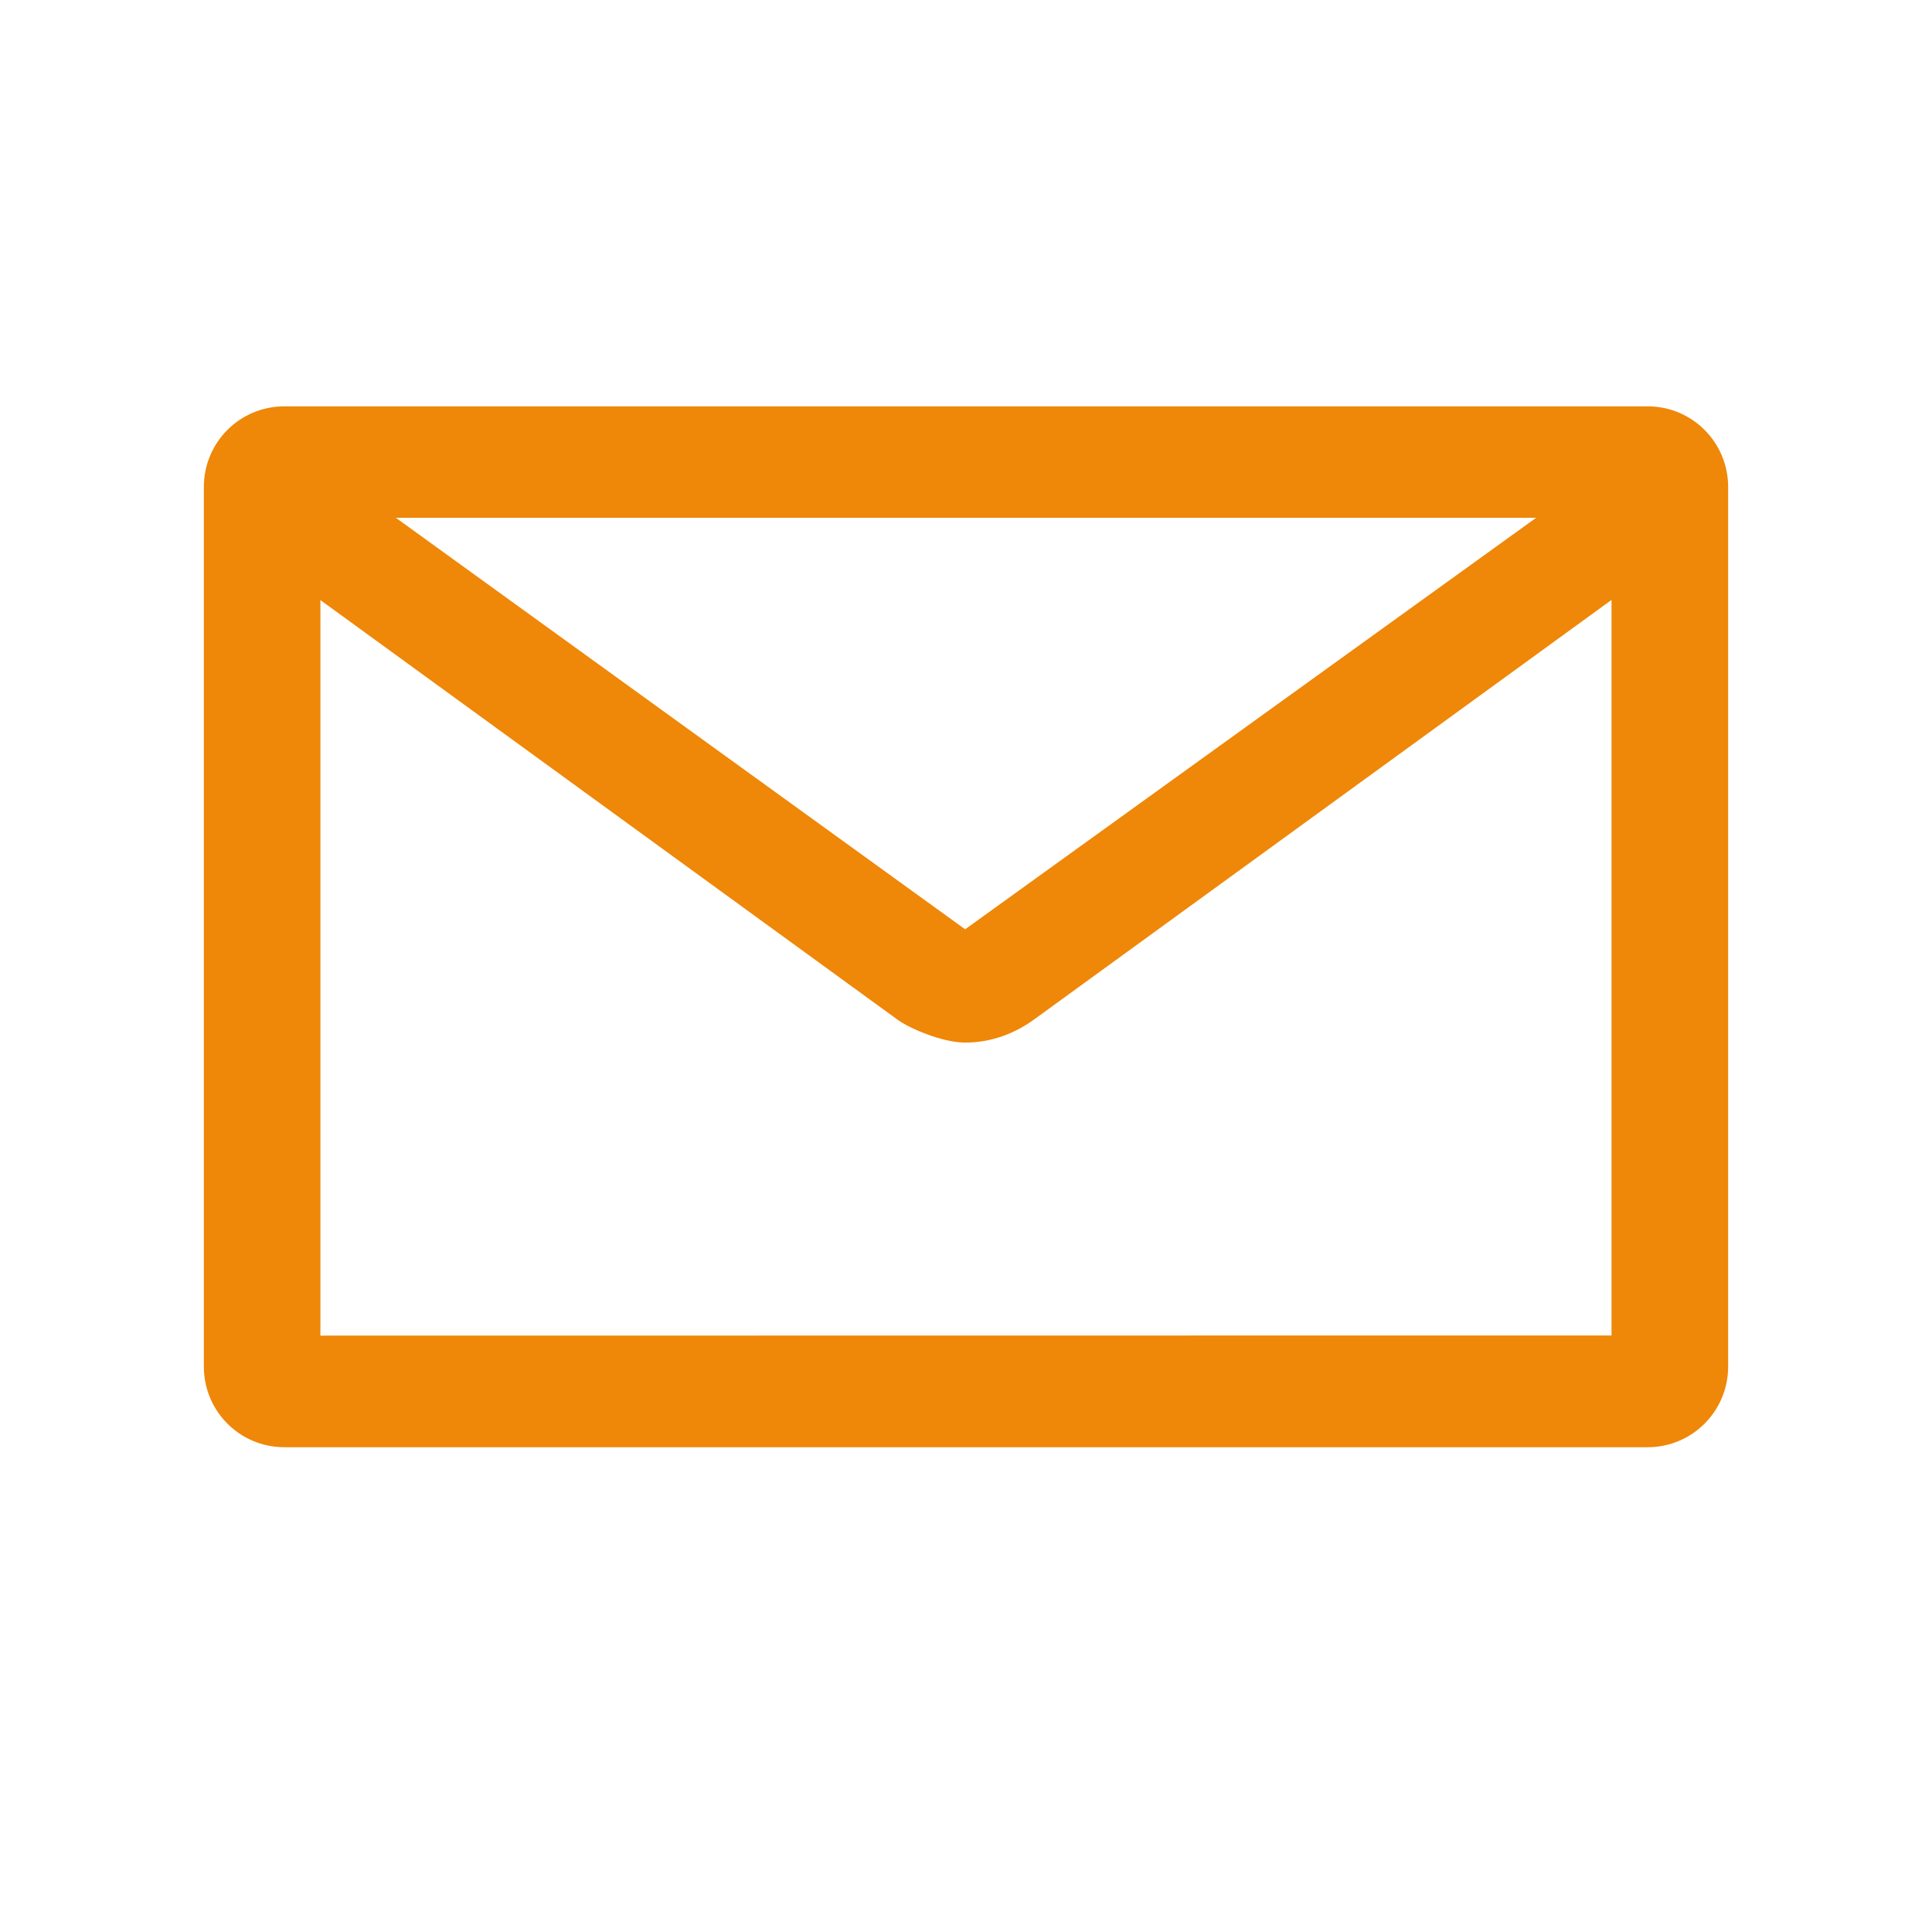
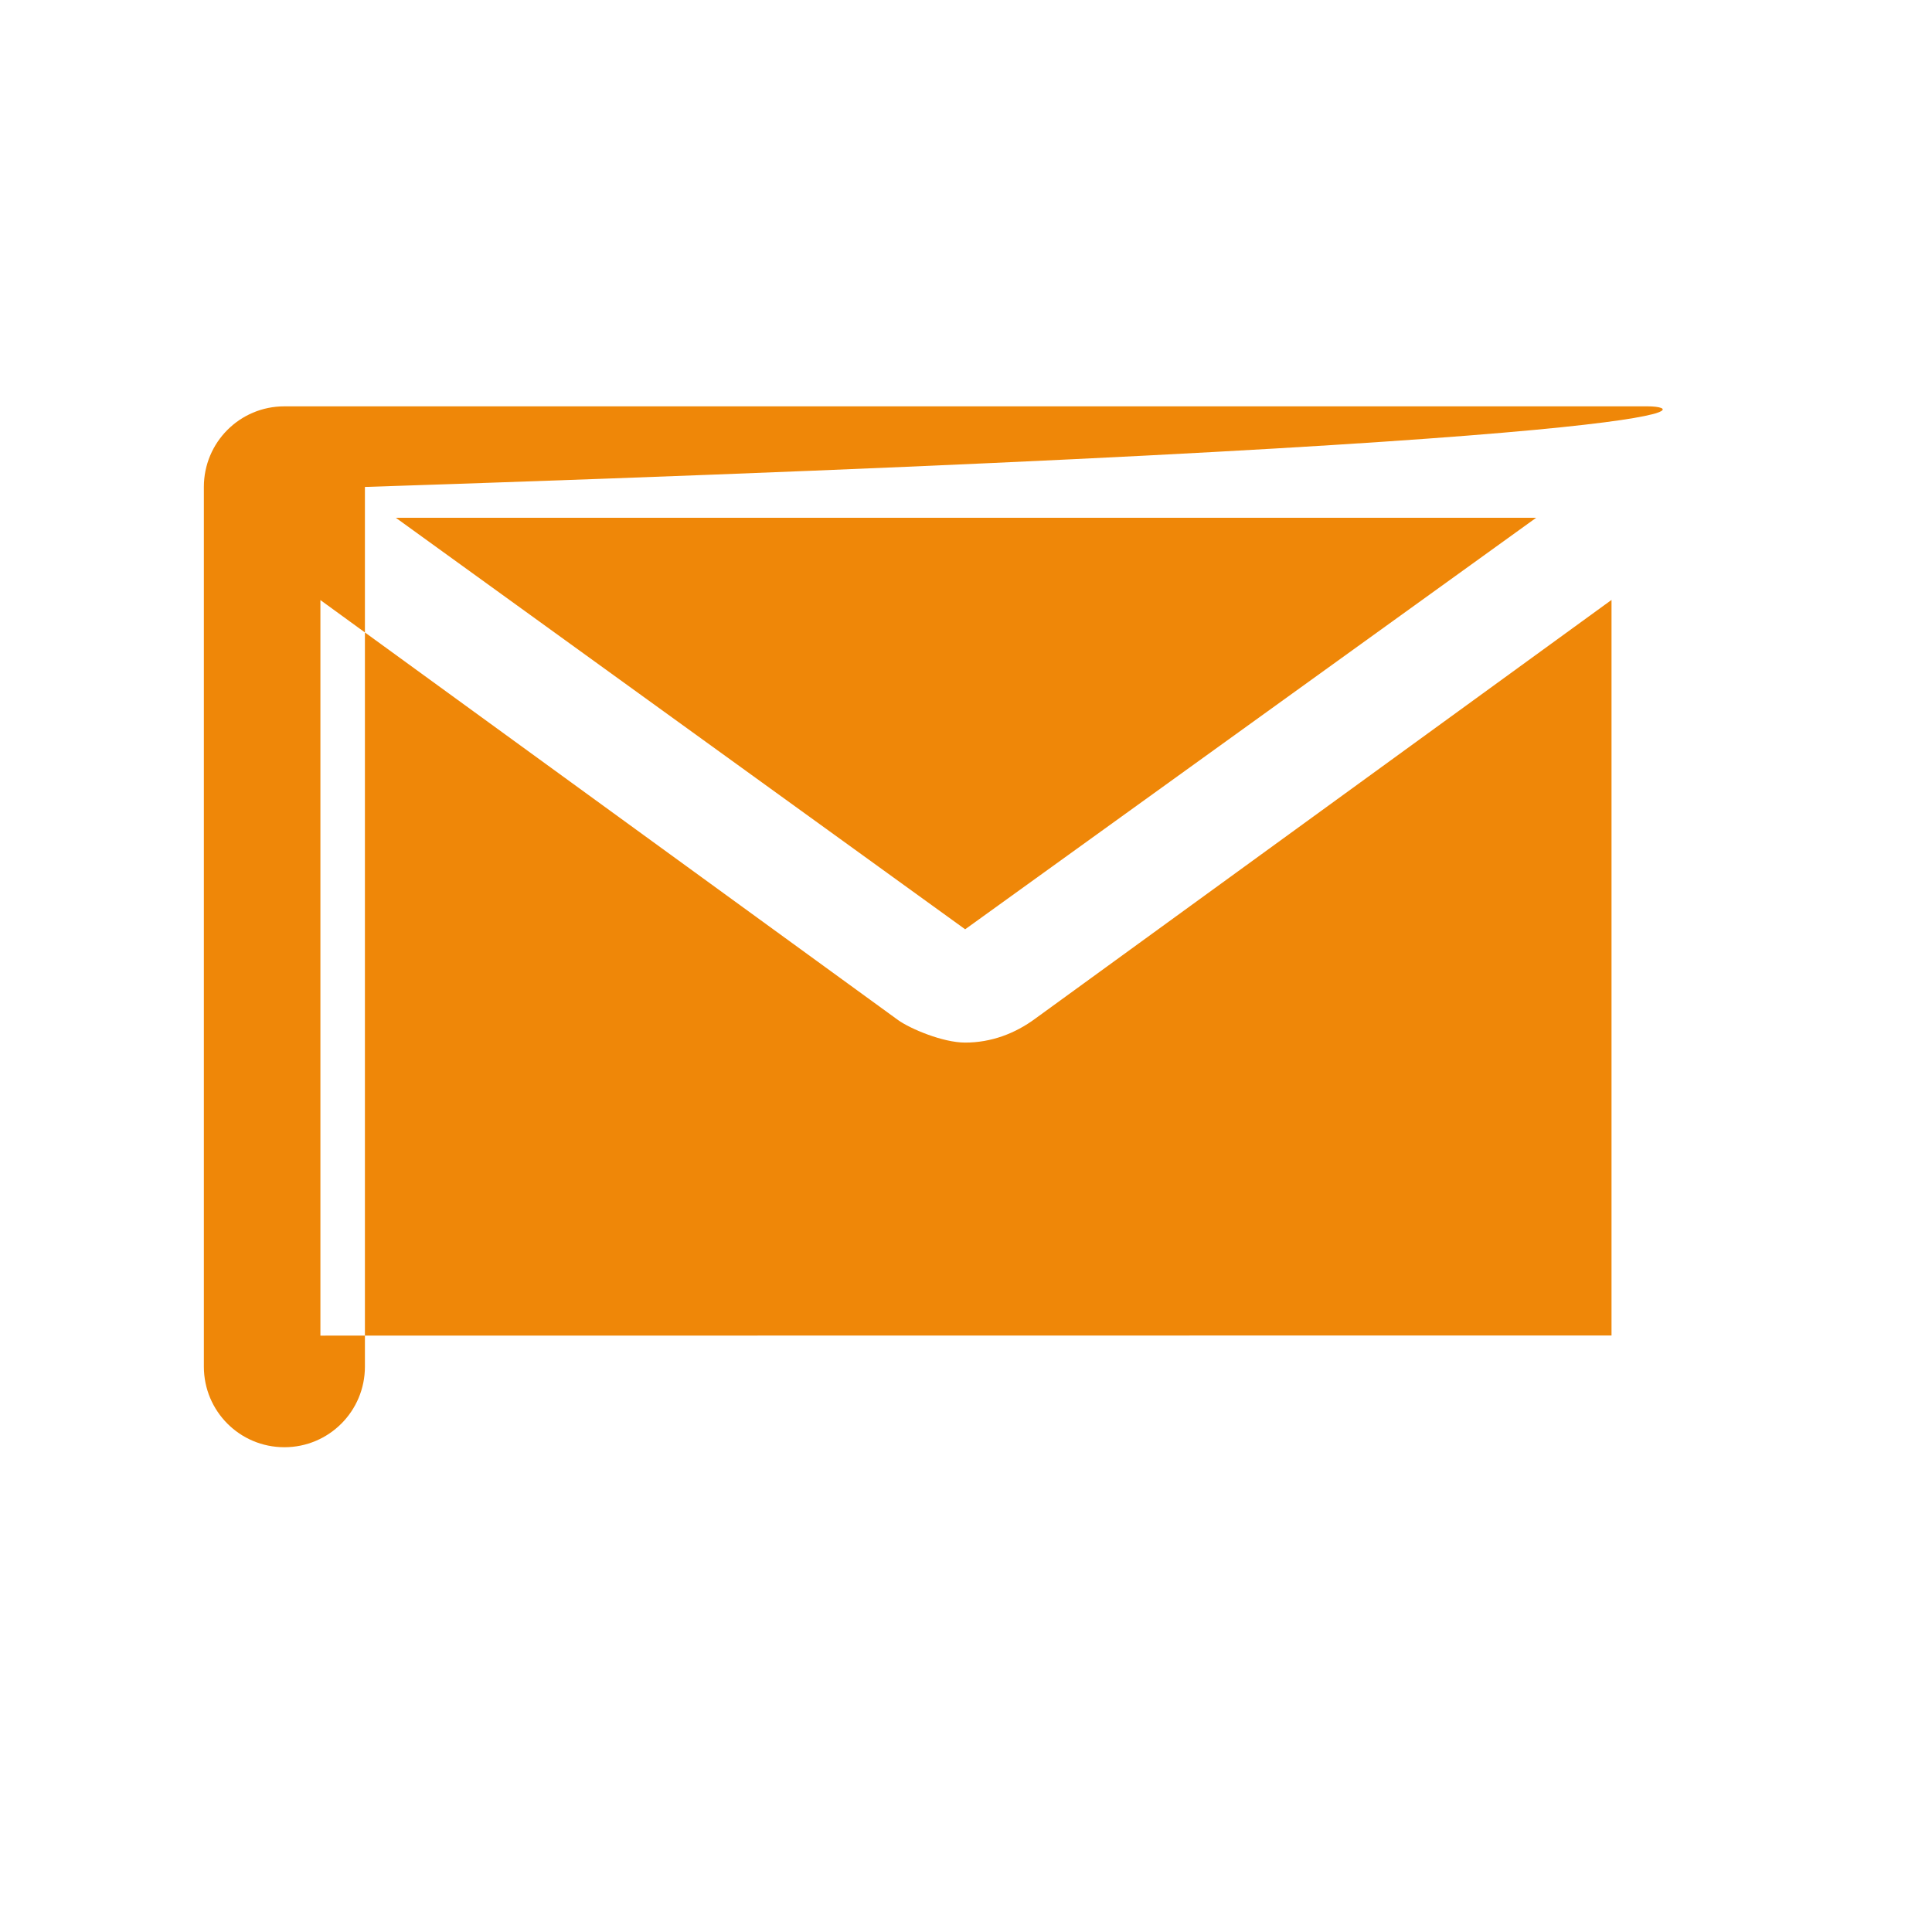
<svg xmlns="http://www.w3.org/2000/svg" version="1.1" id="Ebene_1" x="0px" y="0px" width="25px" height="25px" viewBox="0 0 25 25" enable-background="new 0 0 25 25" xml:space="preserve">
  <g>
-     <path fill="#EF8708" d="M4.146,17.283V7.765l7.477,5.436c0.156,0.111,0.577,0.29,0.866,0.29c0.333,0,0.643-0.114,0.91-0.312   l7.454-5.416v9.518L4.146,17.283L4.146,17.283z M19.878,6.7l-7.389,5.325L5.122,6.7H19.878z M21.32,5.258H3.68   c-0.577,0-1.042,0.466-1.042,1.043v11.383c0,0.577,0.465,1.043,1.042,1.043h17.64c0.576,0,1.042-0.466,1.042-1.043V6.301   C22.362,5.724,21.896,5.258,21.32,5.258" />
+     <path fill="#EF8708" d="M4.146,17.283V7.765l7.477,5.436c0.156,0.111,0.577,0.29,0.866,0.29c0.333,0,0.643-0.114,0.91-0.312   l7.454-5.416v9.518L4.146,17.283L4.146,17.283z M19.878,6.7l-7.389,5.325L5.122,6.7H19.878z M21.32,5.258H3.68   c-0.577,0-1.042,0.466-1.042,1.043v11.383c0,0.577,0.465,1.043,1.042,1.043c0.576,0,1.042-0.466,1.042-1.043V6.301   C22.362,5.724,21.896,5.258,21.32,5.258" />
  </g>
</svg>